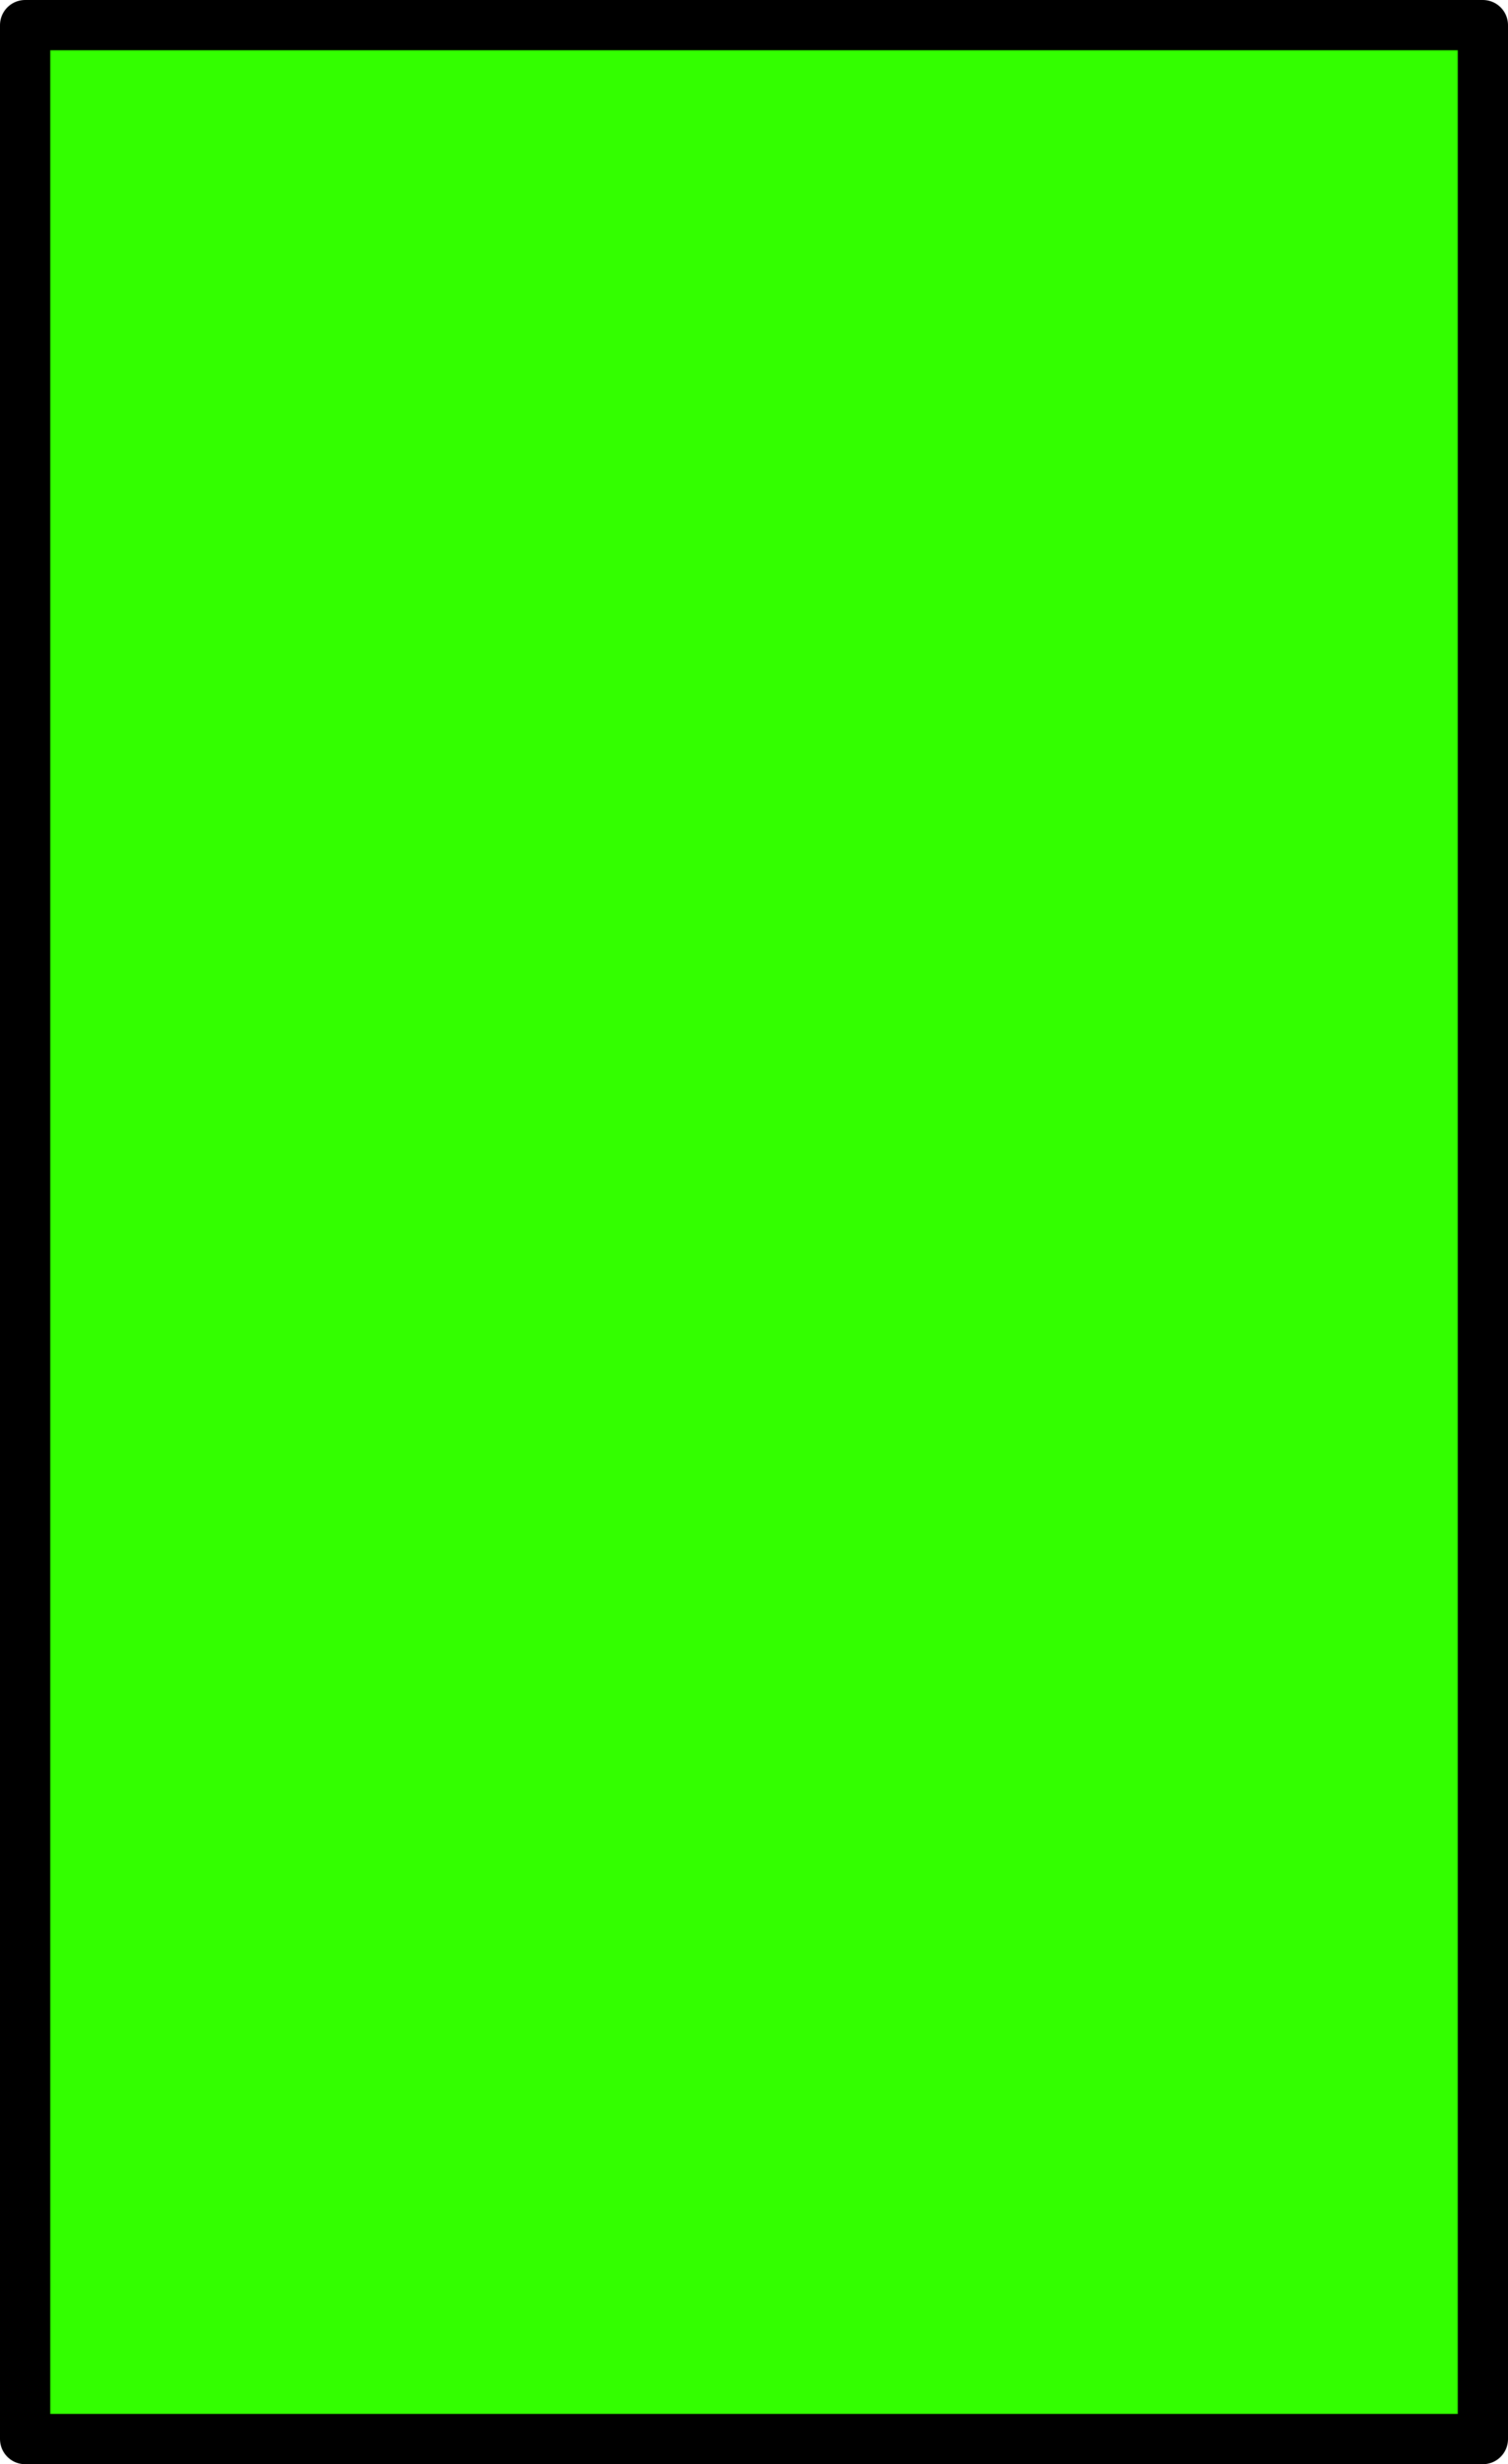
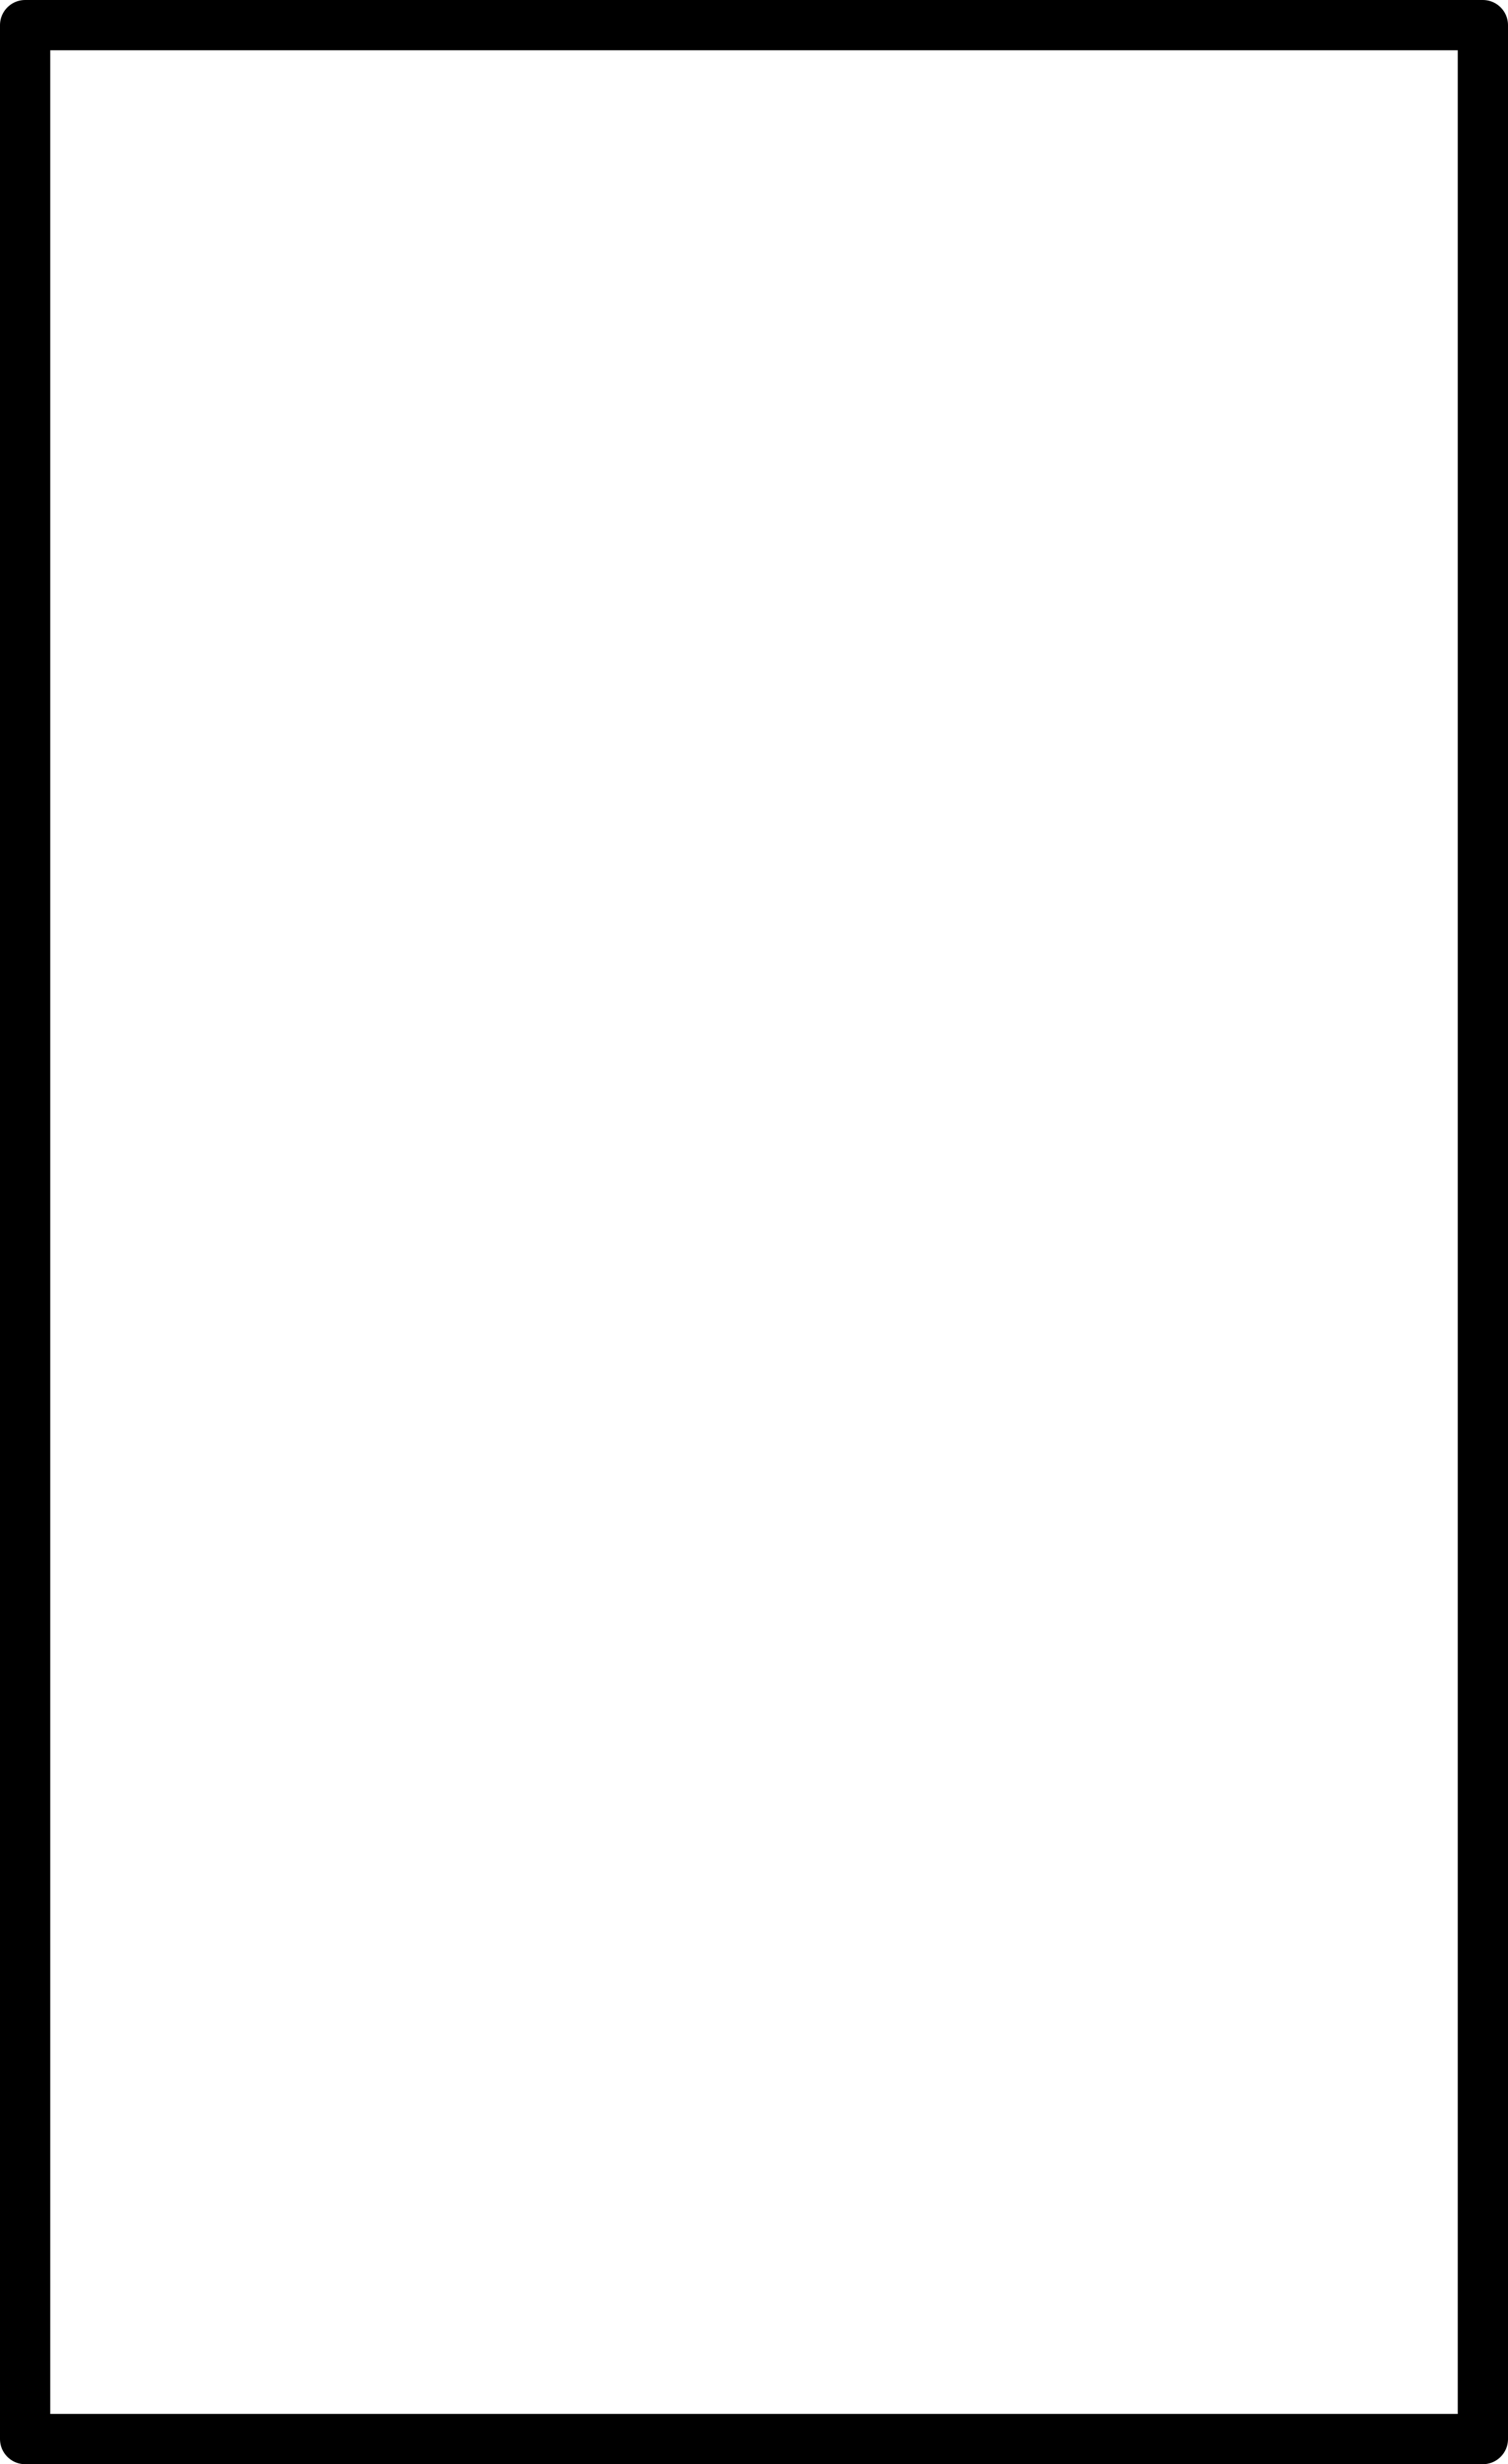
<svg xmlns="http://www.w3.org/2000/svg" height="49.0px" width="30.0px">
  <g transform="matrix(1.0, 0.0, 0.0, 1.0, 0.5, 0.5)">
-     <path d="M29.0 0.0 L29.0 48.0 0.0 48.0 0.0 0.0 29.0 0.0" fill="#33ff00" fill-rule="evenodd" stroke="none" />
    <path d="M29.0 0.0 L29.0 48.0 0.0 48.0 0.0 0.0 29.0 0.0 Z" fill="none" stroke="#000000" stroke-linecap="round" stroke-linejoin="round" stroke-width="1.0" />
  </g>
</svg>